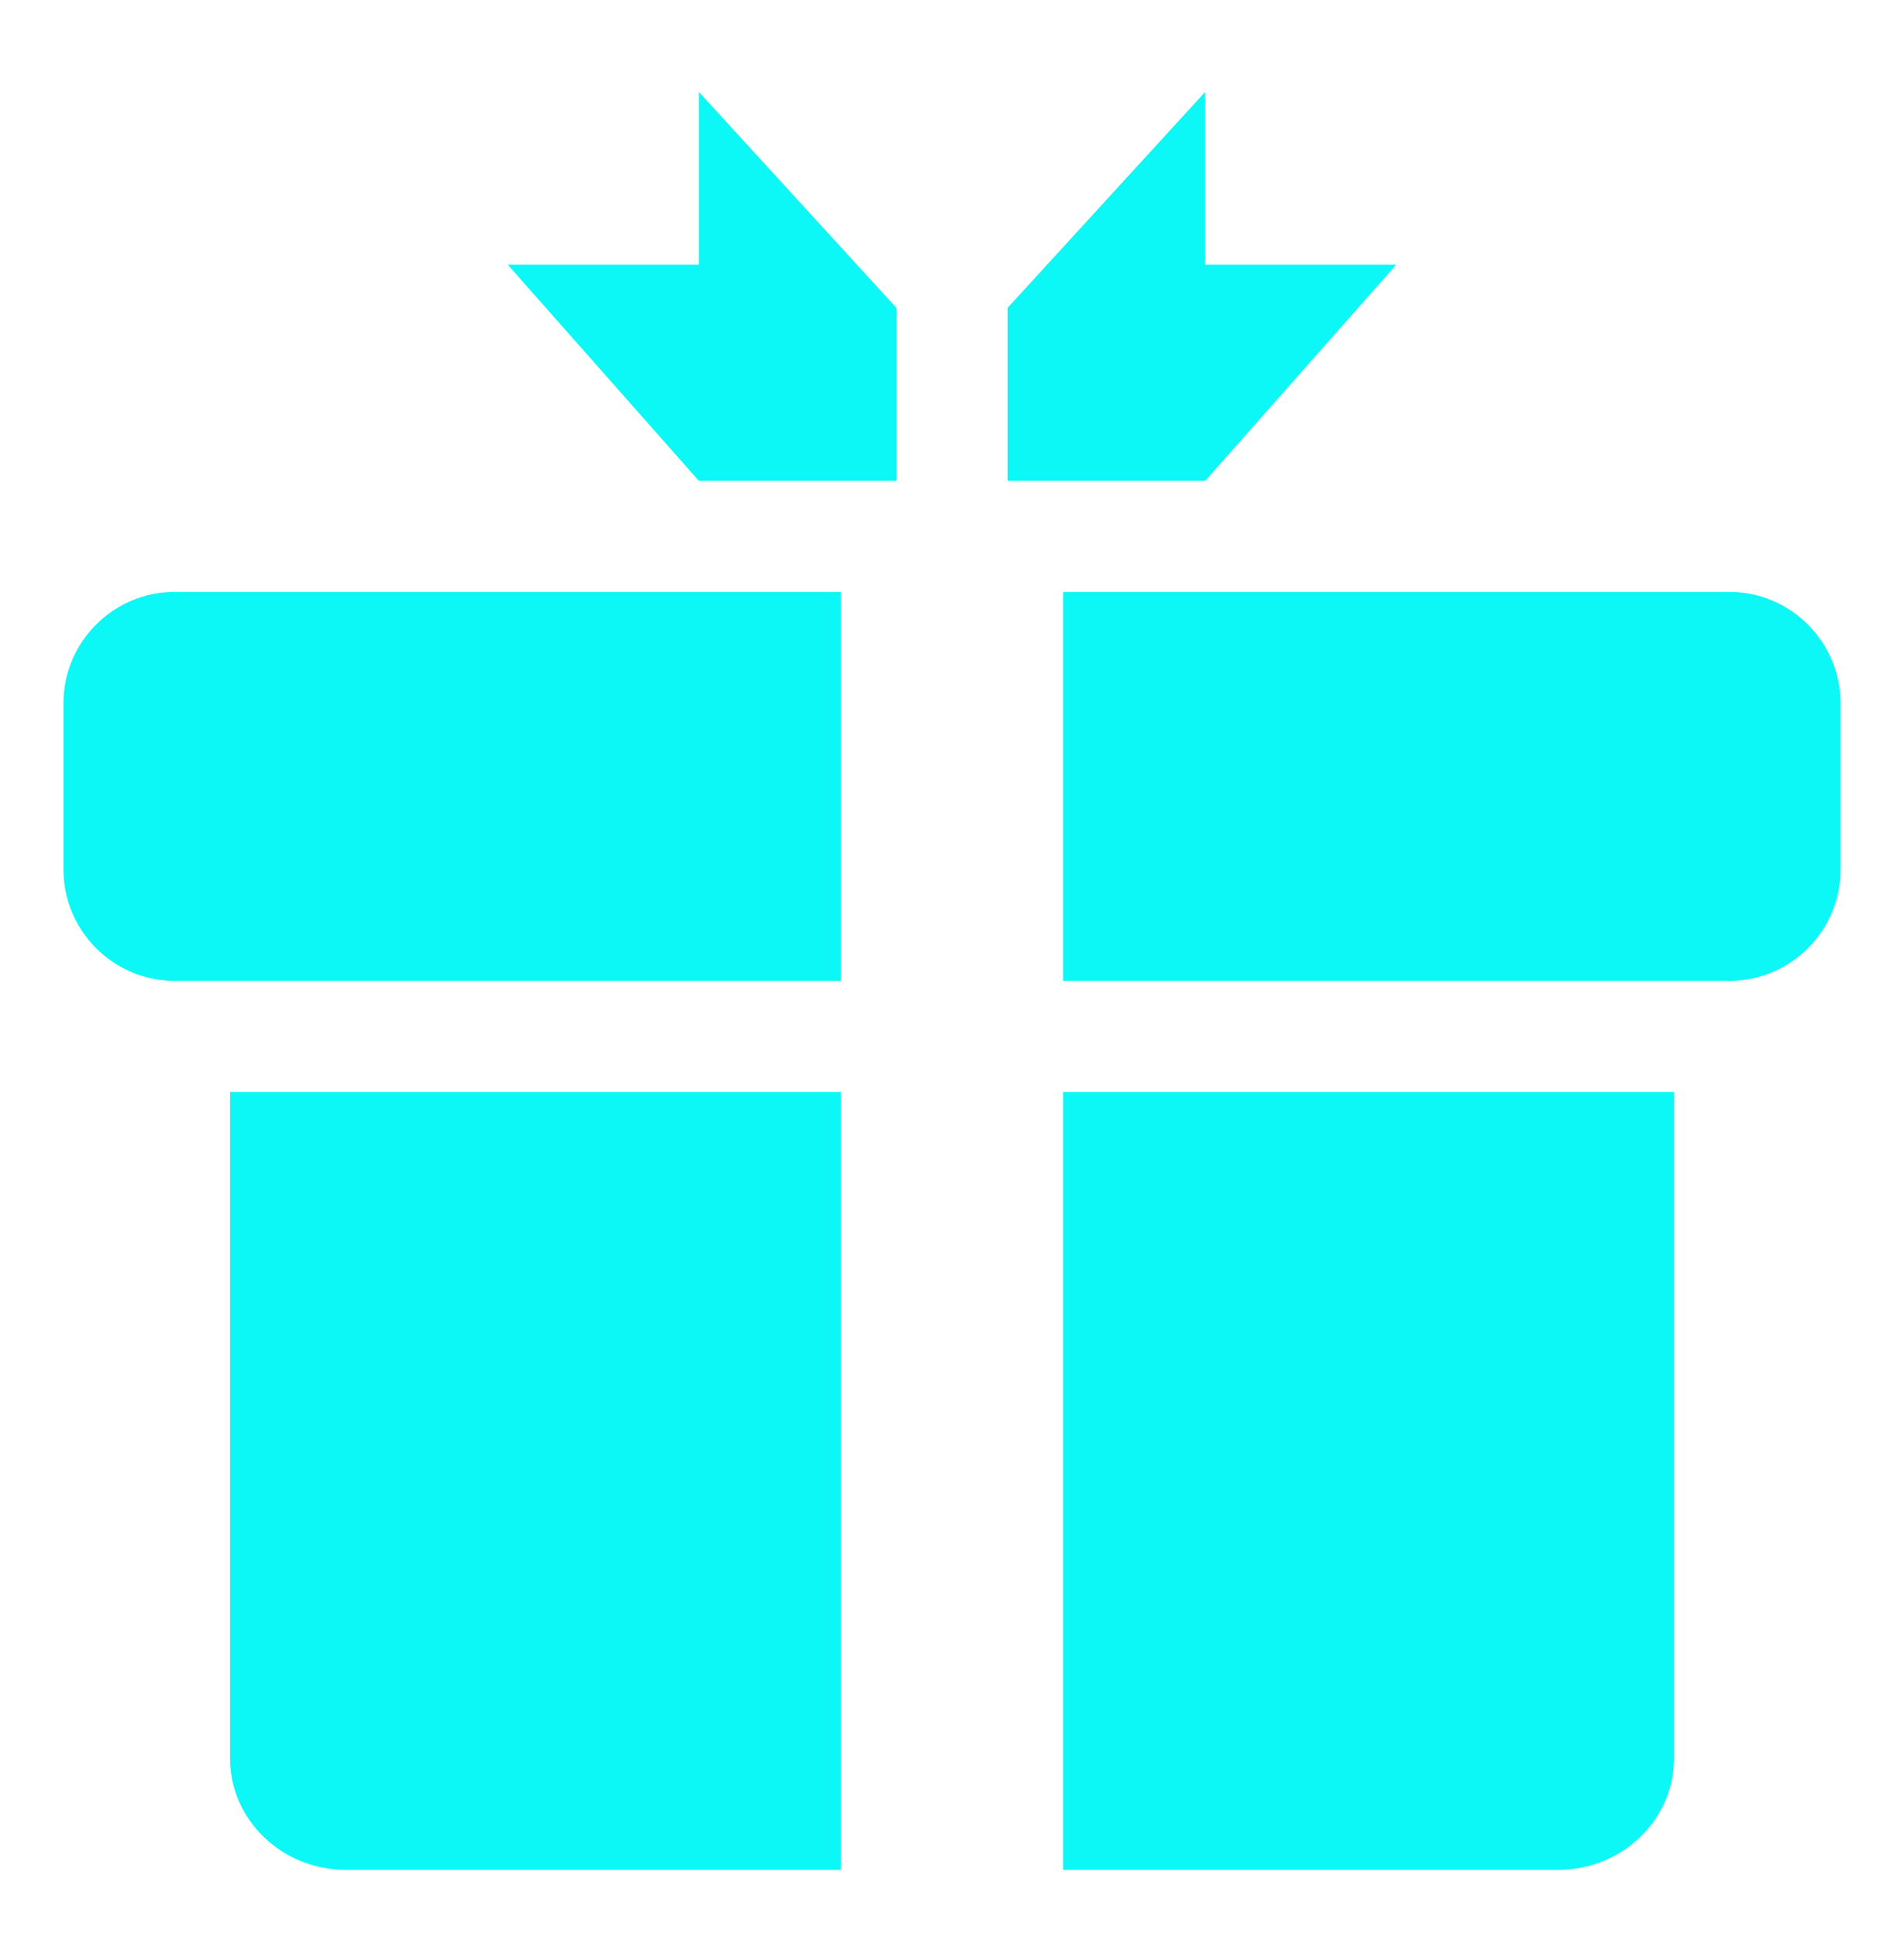
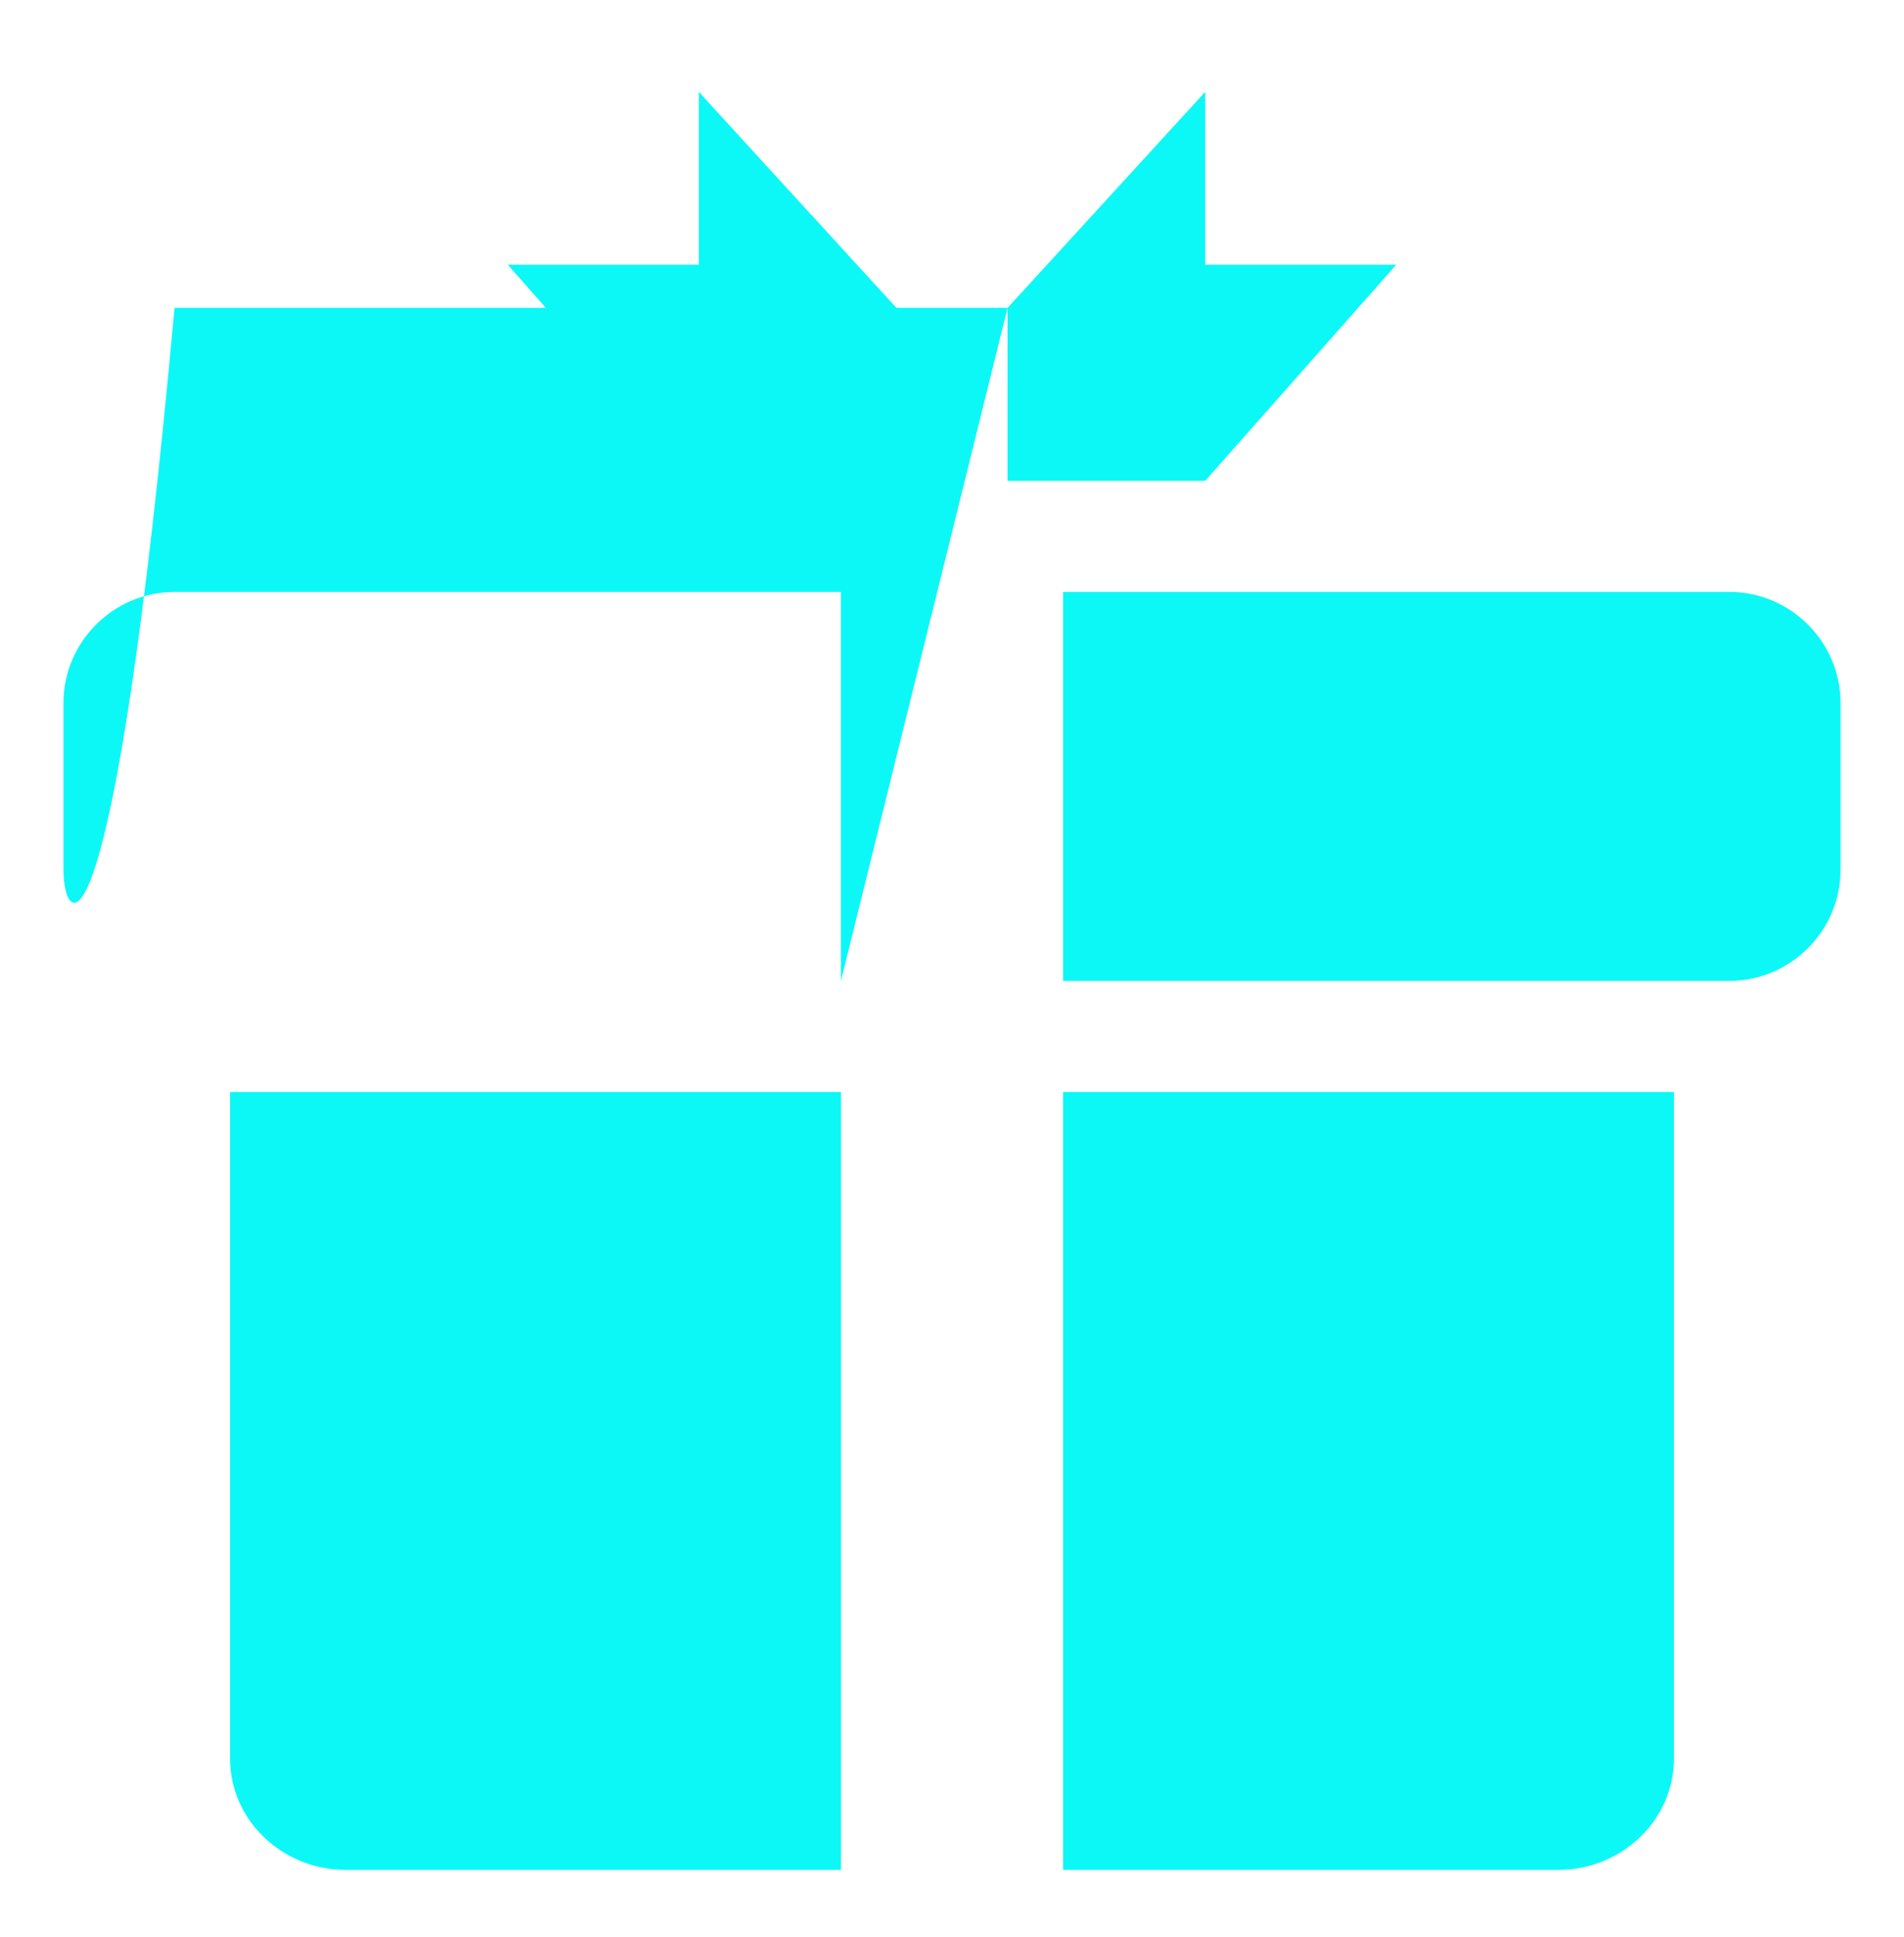
<svg xmlns="http://www.w3.org/2000/svg" width="60" height="61" viewBox="0 0 60 61" fill="none">
-   <path d="M22.021 2.893V8.337H16L22.021 15.143H28.25V9.698L22.021 2.893ZM31.75 9.698V15.143H37.979L44 8.337H37.979V2.893L31.75 9.698ZM26.5 30.893H5.5C3.575 30.893 2 29.317 2 27.393V22.143C2 20.218 3.575 18.643 5.5 18.643H26.5V30.893ZM58 22.143V27.393C58 29.317 56.425 30.893 54.5 30.893H33.5V18.643H54.5C56.425 18.643 58 20.218 58 22.143ZM52.75 34.393V55.393C52.75 57.318 51.112 58.893 49.11 58.893H33.5V34.393H52.75ZM26.5 34.393V58.893H10.89C8.888 58.893 7.25 57.318 7.25 55.393V34.393H26.5Z" fill="#0CF8F6" />
+   <path d="M22.021 2.893V8.337H16L22.021 15.143H28.25V9.698L22.021 2.893ZM31.75 9.698V15.143H37.979L44 8.337H37.979V2.893L31.75 9.698ZH5.5C3.575 30.893 2 29.317 2 27.393V22.143C2 20.218 3.575 18.643 5.5 18.643H26.5V30.893ZM58 22.143V27.393C58 29.317 56.425 30.893 54.5 30.893H33.5V18.643H54.5C56.425 18.643 58 20.218 58 22.143ZM52.75 34.393V55.393C52.75 57.318 51.112 58.893 49.11 58.893H33.5V34.393H52.75ZM26.5 34.393V58.893H10.89C8.888 58.893 7.25 57.318 7.25 55.393V34.393H26.5Z" fill="#0CF8F6" />
</svg>